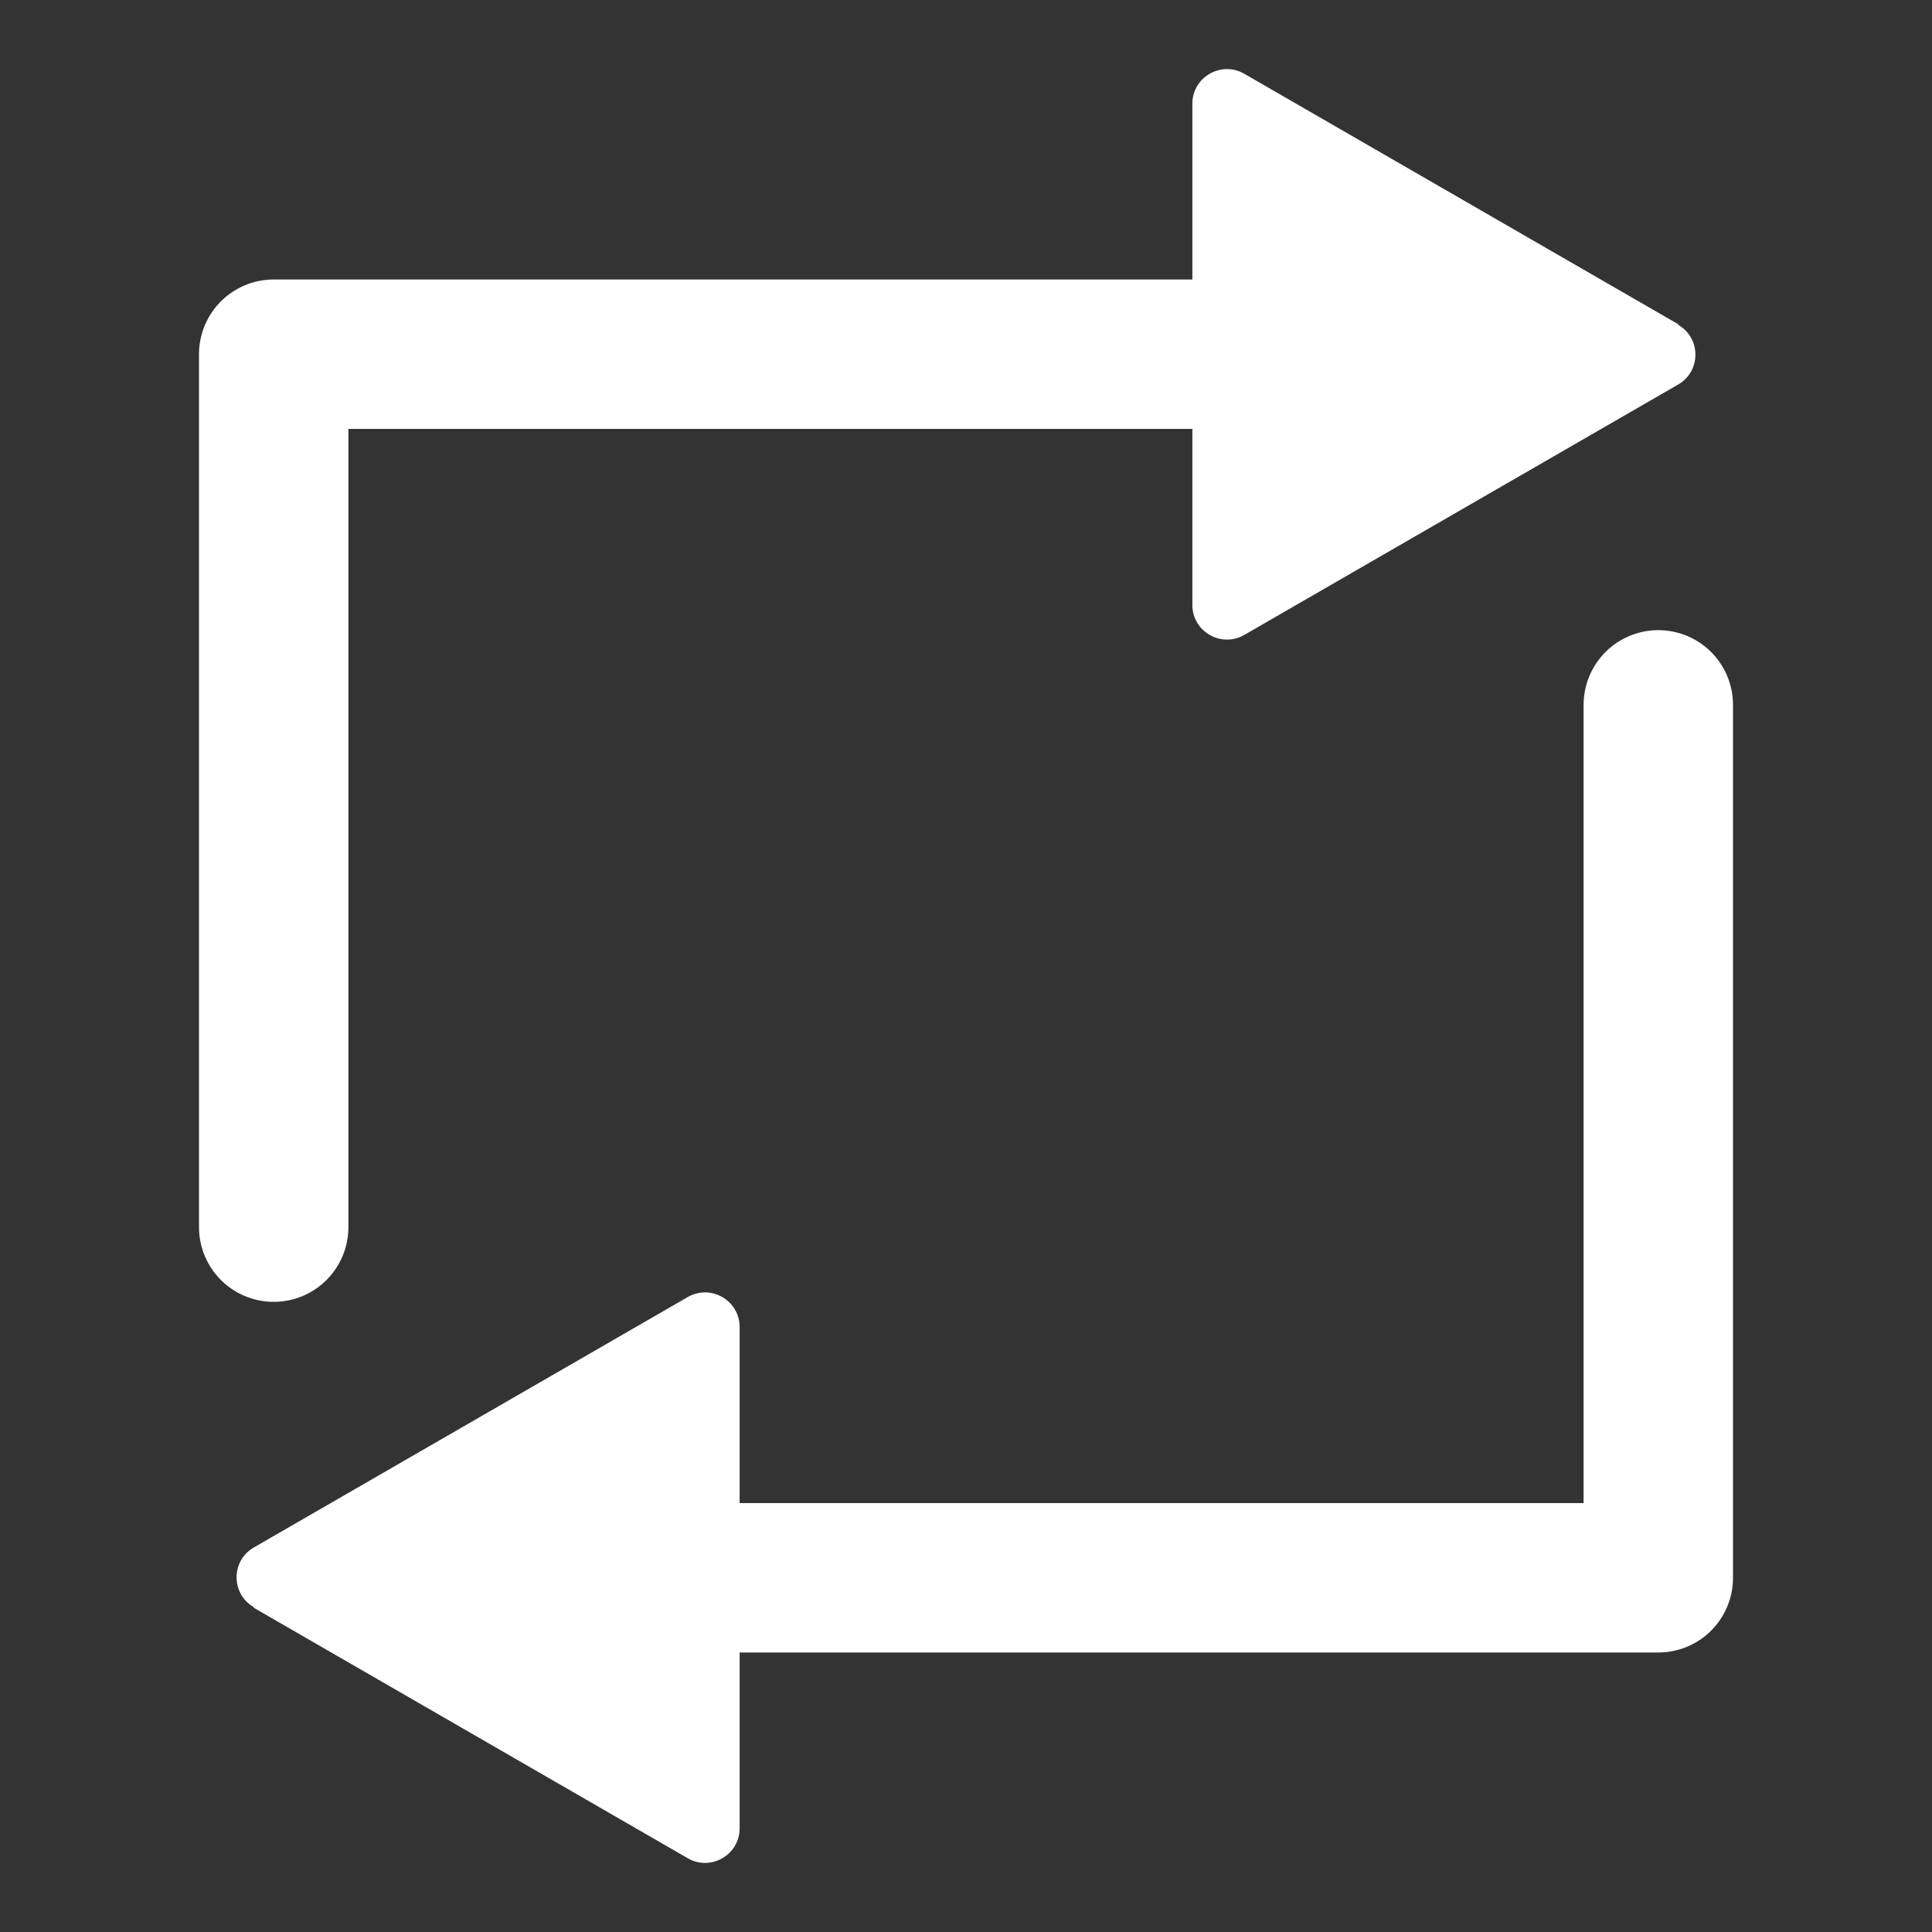
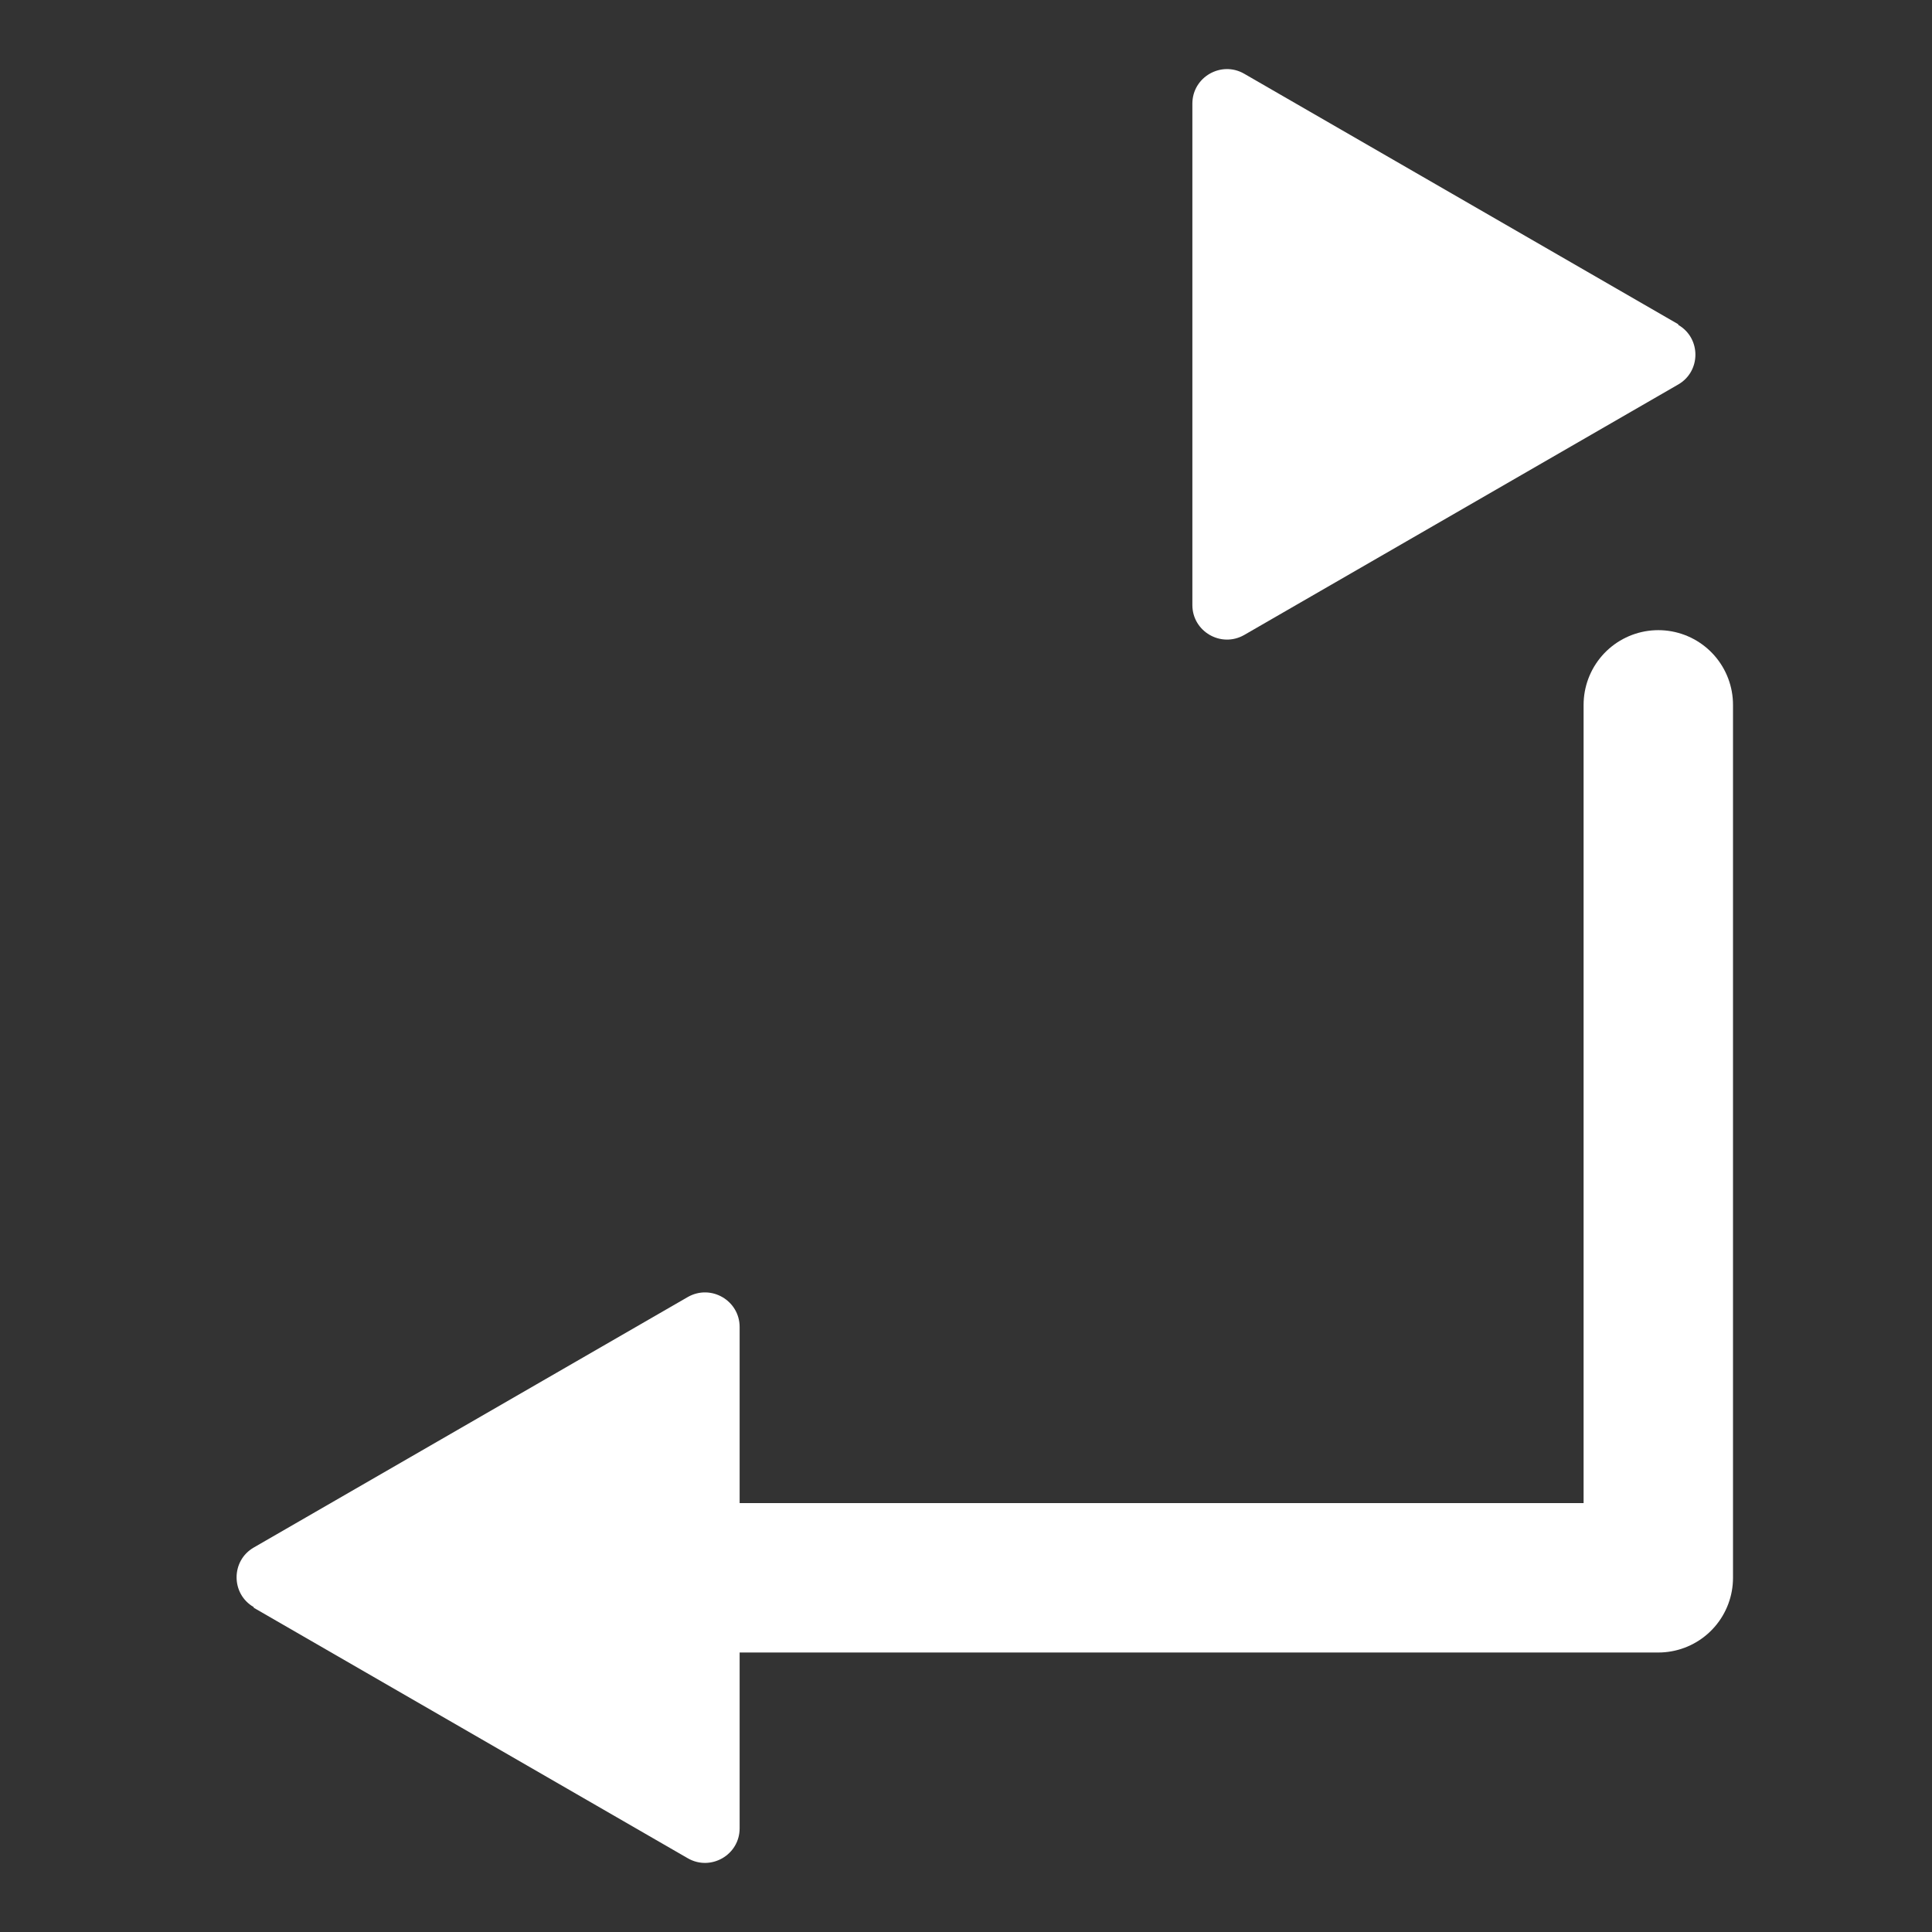
<svg xmlns="http://www.w3.org/2000/svg" id="Capa_1" data-name="Capa 1" viewBox="0 0 60 60">
  <rect x="0" y="0" width="60" height="60" fill="#333333" stroke="none" />
  <defs>
    <style>
      .cls-1 {
        fill: #fff;
      }

      .cls-2 {
        fill: none;
        stroke: #fff;
        stroke-linecap: round;
        stroke-linejoin: round;
        stroke-width: 4.64px;
      }
    </style>
  </defs>
  <g>
    <path class="cls-1" d="M52.12,10.07l-13.48-7.78c-.71-.41-1.61.1-1.61.93v15.57c0,.82.89,1.34,1.61.93l13.48-7.78c.71-.41.71-1.44,0-1.85Z" />
-     <polyline class="cls-2" points="42.6 11 8.5 11 8.5 38.11" />
  </g>
  <g>
    <path class="cls-1" d="M7.88,49.93l13.48,7.78c.71.41,1.61-.1,1.61-.93v-15.57c0-.82-.89-1.34-1.61-.93l-13.48,7.78c-.71.41-.71,1.44,0,1.85Z" />
    <polyline class="cls-2" points="17.4 49 51.5 49 51.5 21.89" />
  </g>
</svg>